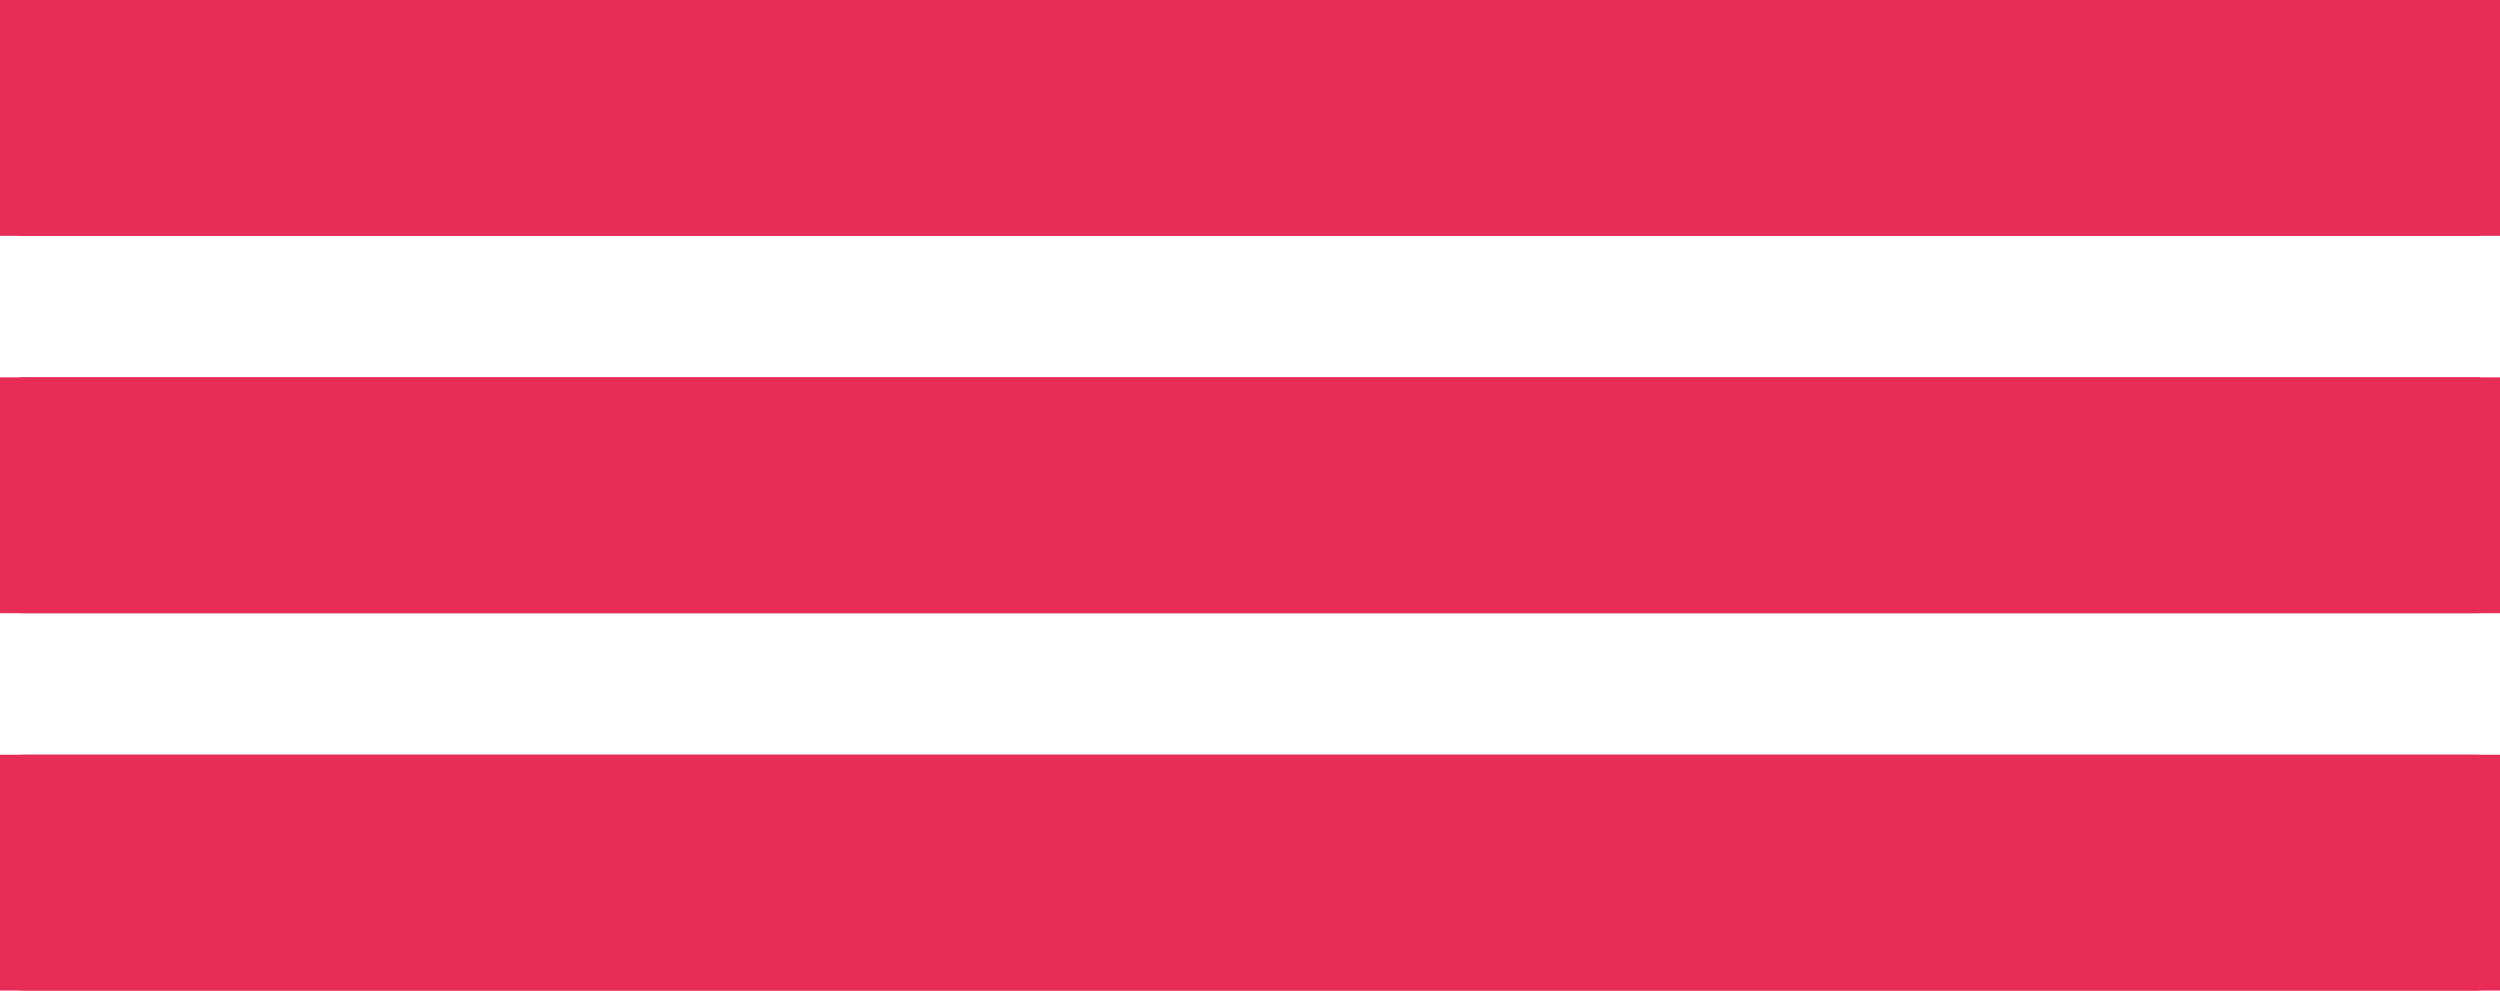
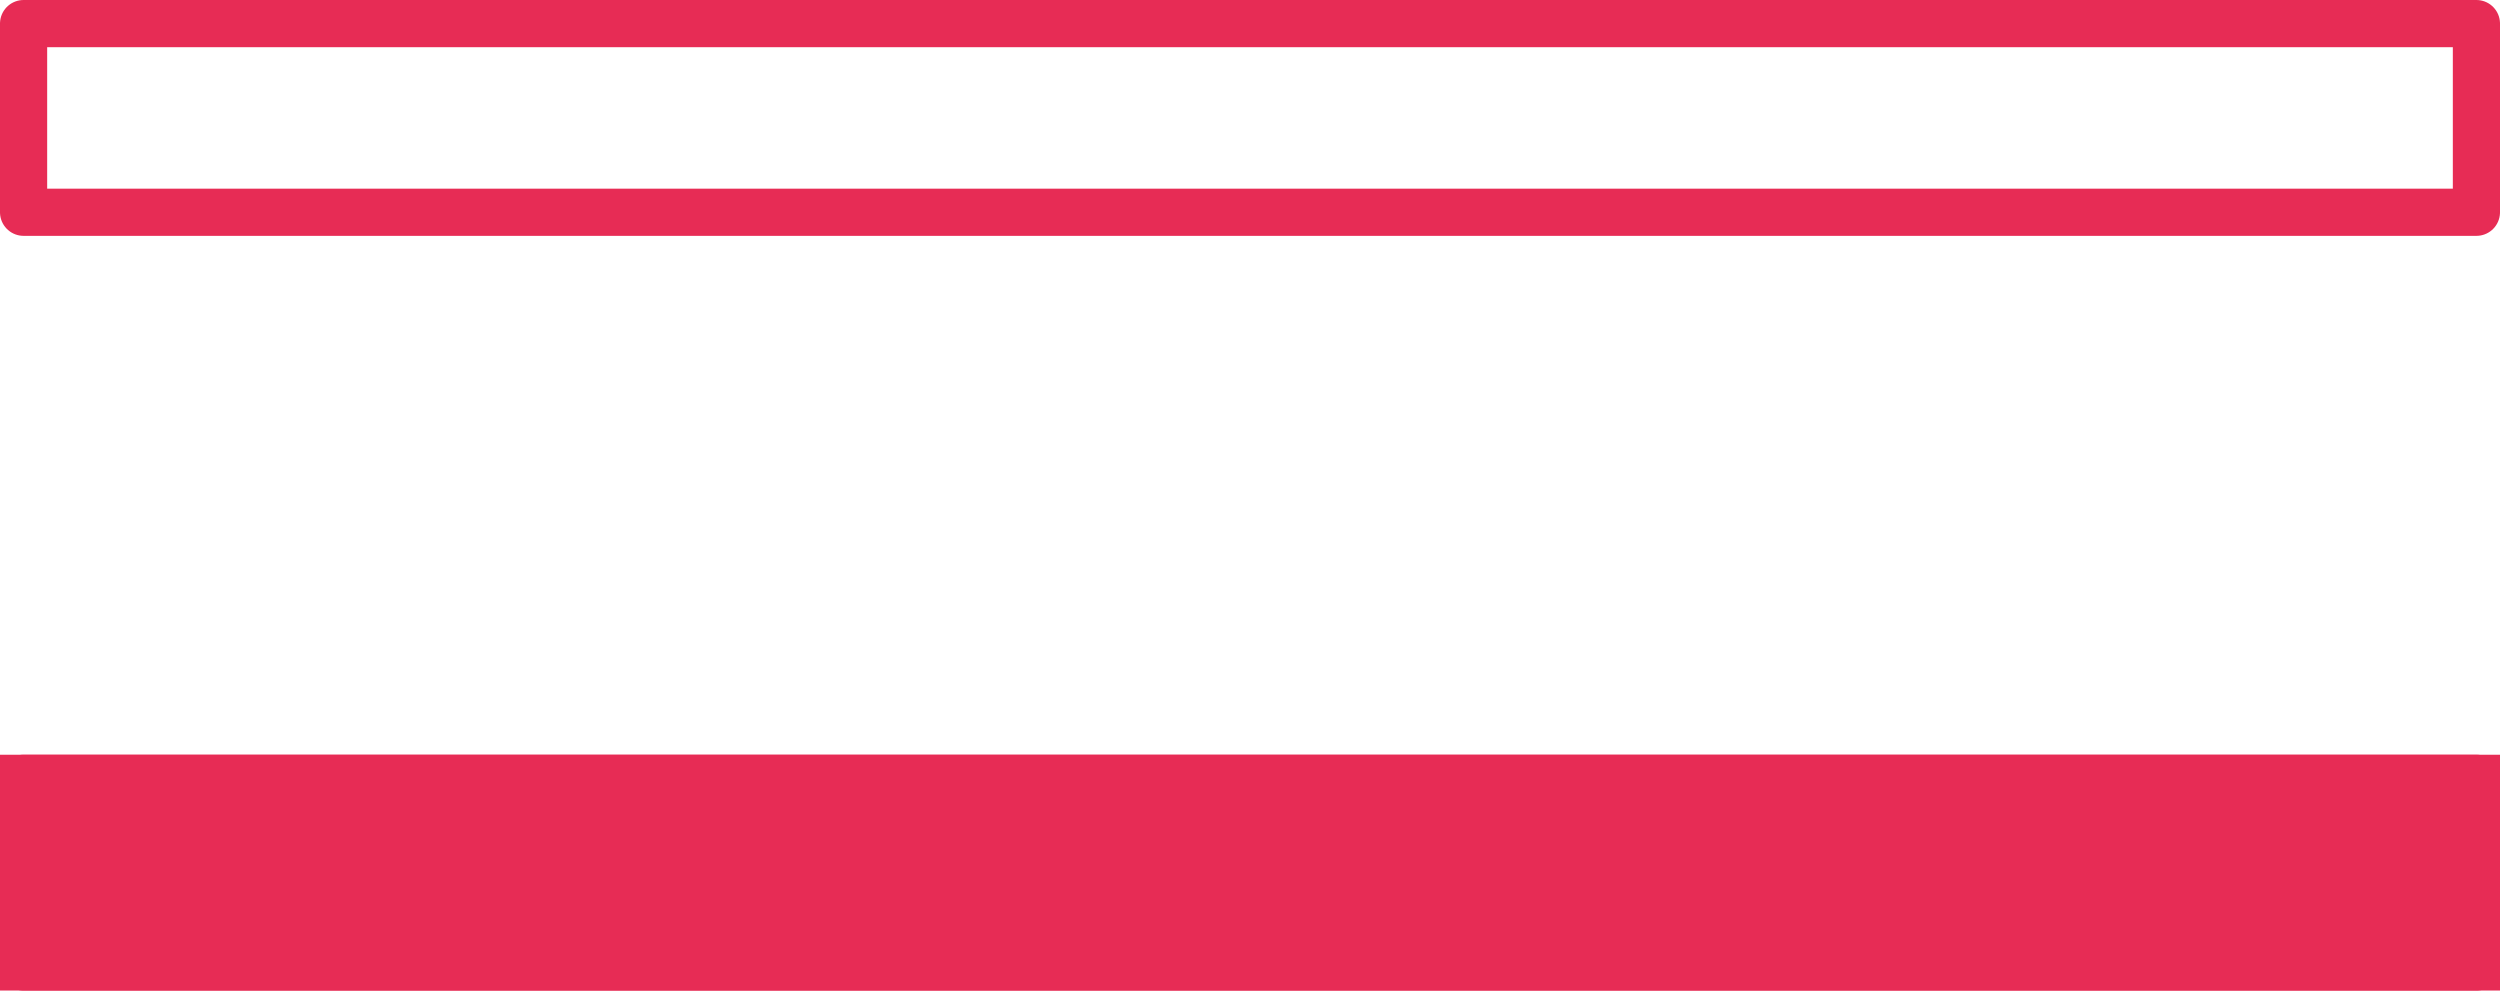
<svg xmlns="http://www.w3.org/2000/svg" width="53" height="21">
  <g id="Groupe_455" data-name="Groupe 455" transform="translate(-1031 -4597)" fill="#e72c55" stroke="#e72c55" stroke-linecap="round" stroke-linejoin="round" stroke-width="1">
    <g id="Rectangle_307" data-name="Rectangle 307">
-       <path stroke="none" d="M0 0h5v53H0z" transform="rotate(90 -1756.5 2840.5)" />
+       <path stroke="none" d="M0 0h5H0z" transform="rotate(90 -1756.5 2840.5)" />
      <path fill="none" d="M.5.5h4v52h-4z" transform="rotate(90 -1756.5 2840.5)" />
    </g>
    <g id="Rectangle_308" data-name="Rectangle 308">
-       <path stroke="none" d="M0 0h5v53H0z" transform="rotate(90 -1760.5 2844.5)" />
-       <path fill="none" d="M.5.5h4v52h-4z" transform="rotate(90 -1760.5 2844.5)" />
-     </g>
+       </g>
    <g id="Rectangle_309" data-name="Rectangle 309">
      <path stroke="none" d="M0 0h5v53H0z" transform="rotate(90 -1764.5 2848.5)" />
      <path fill="none" d="M.5.5h4v52h-4z" transform="rotate(90 -1764.5 2848.5)" />
    </g>
  </g>
</svg>